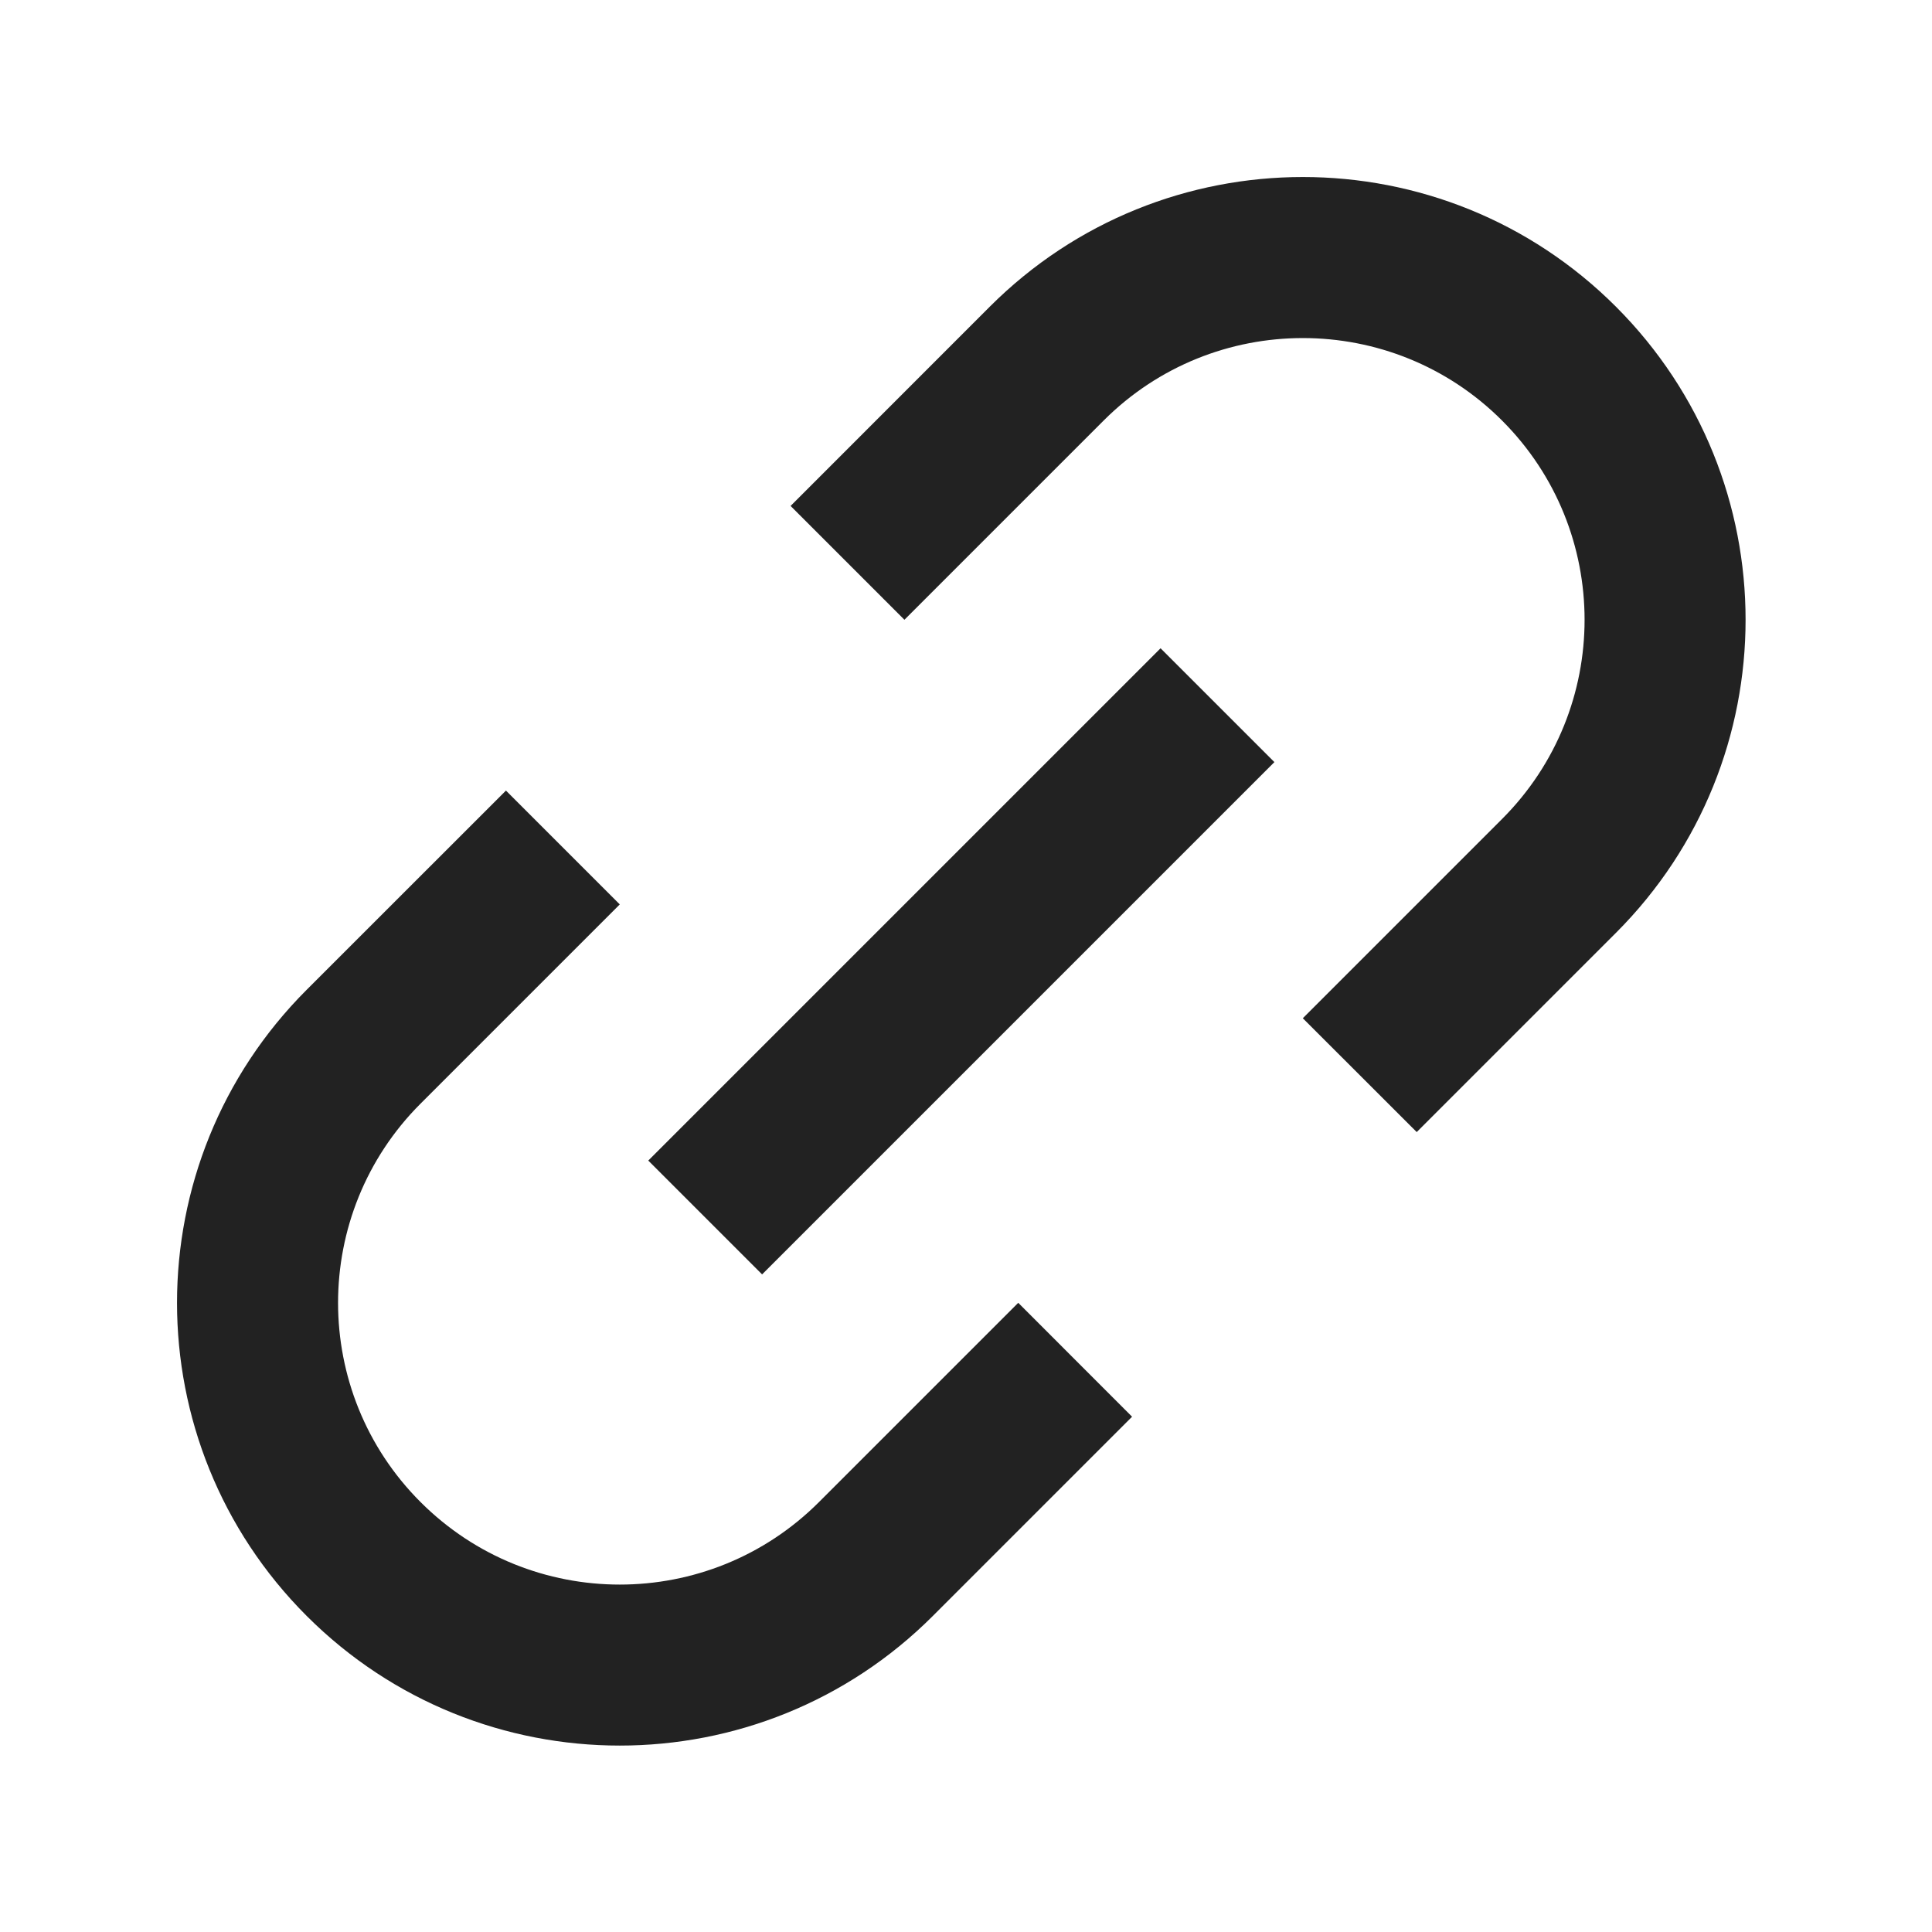
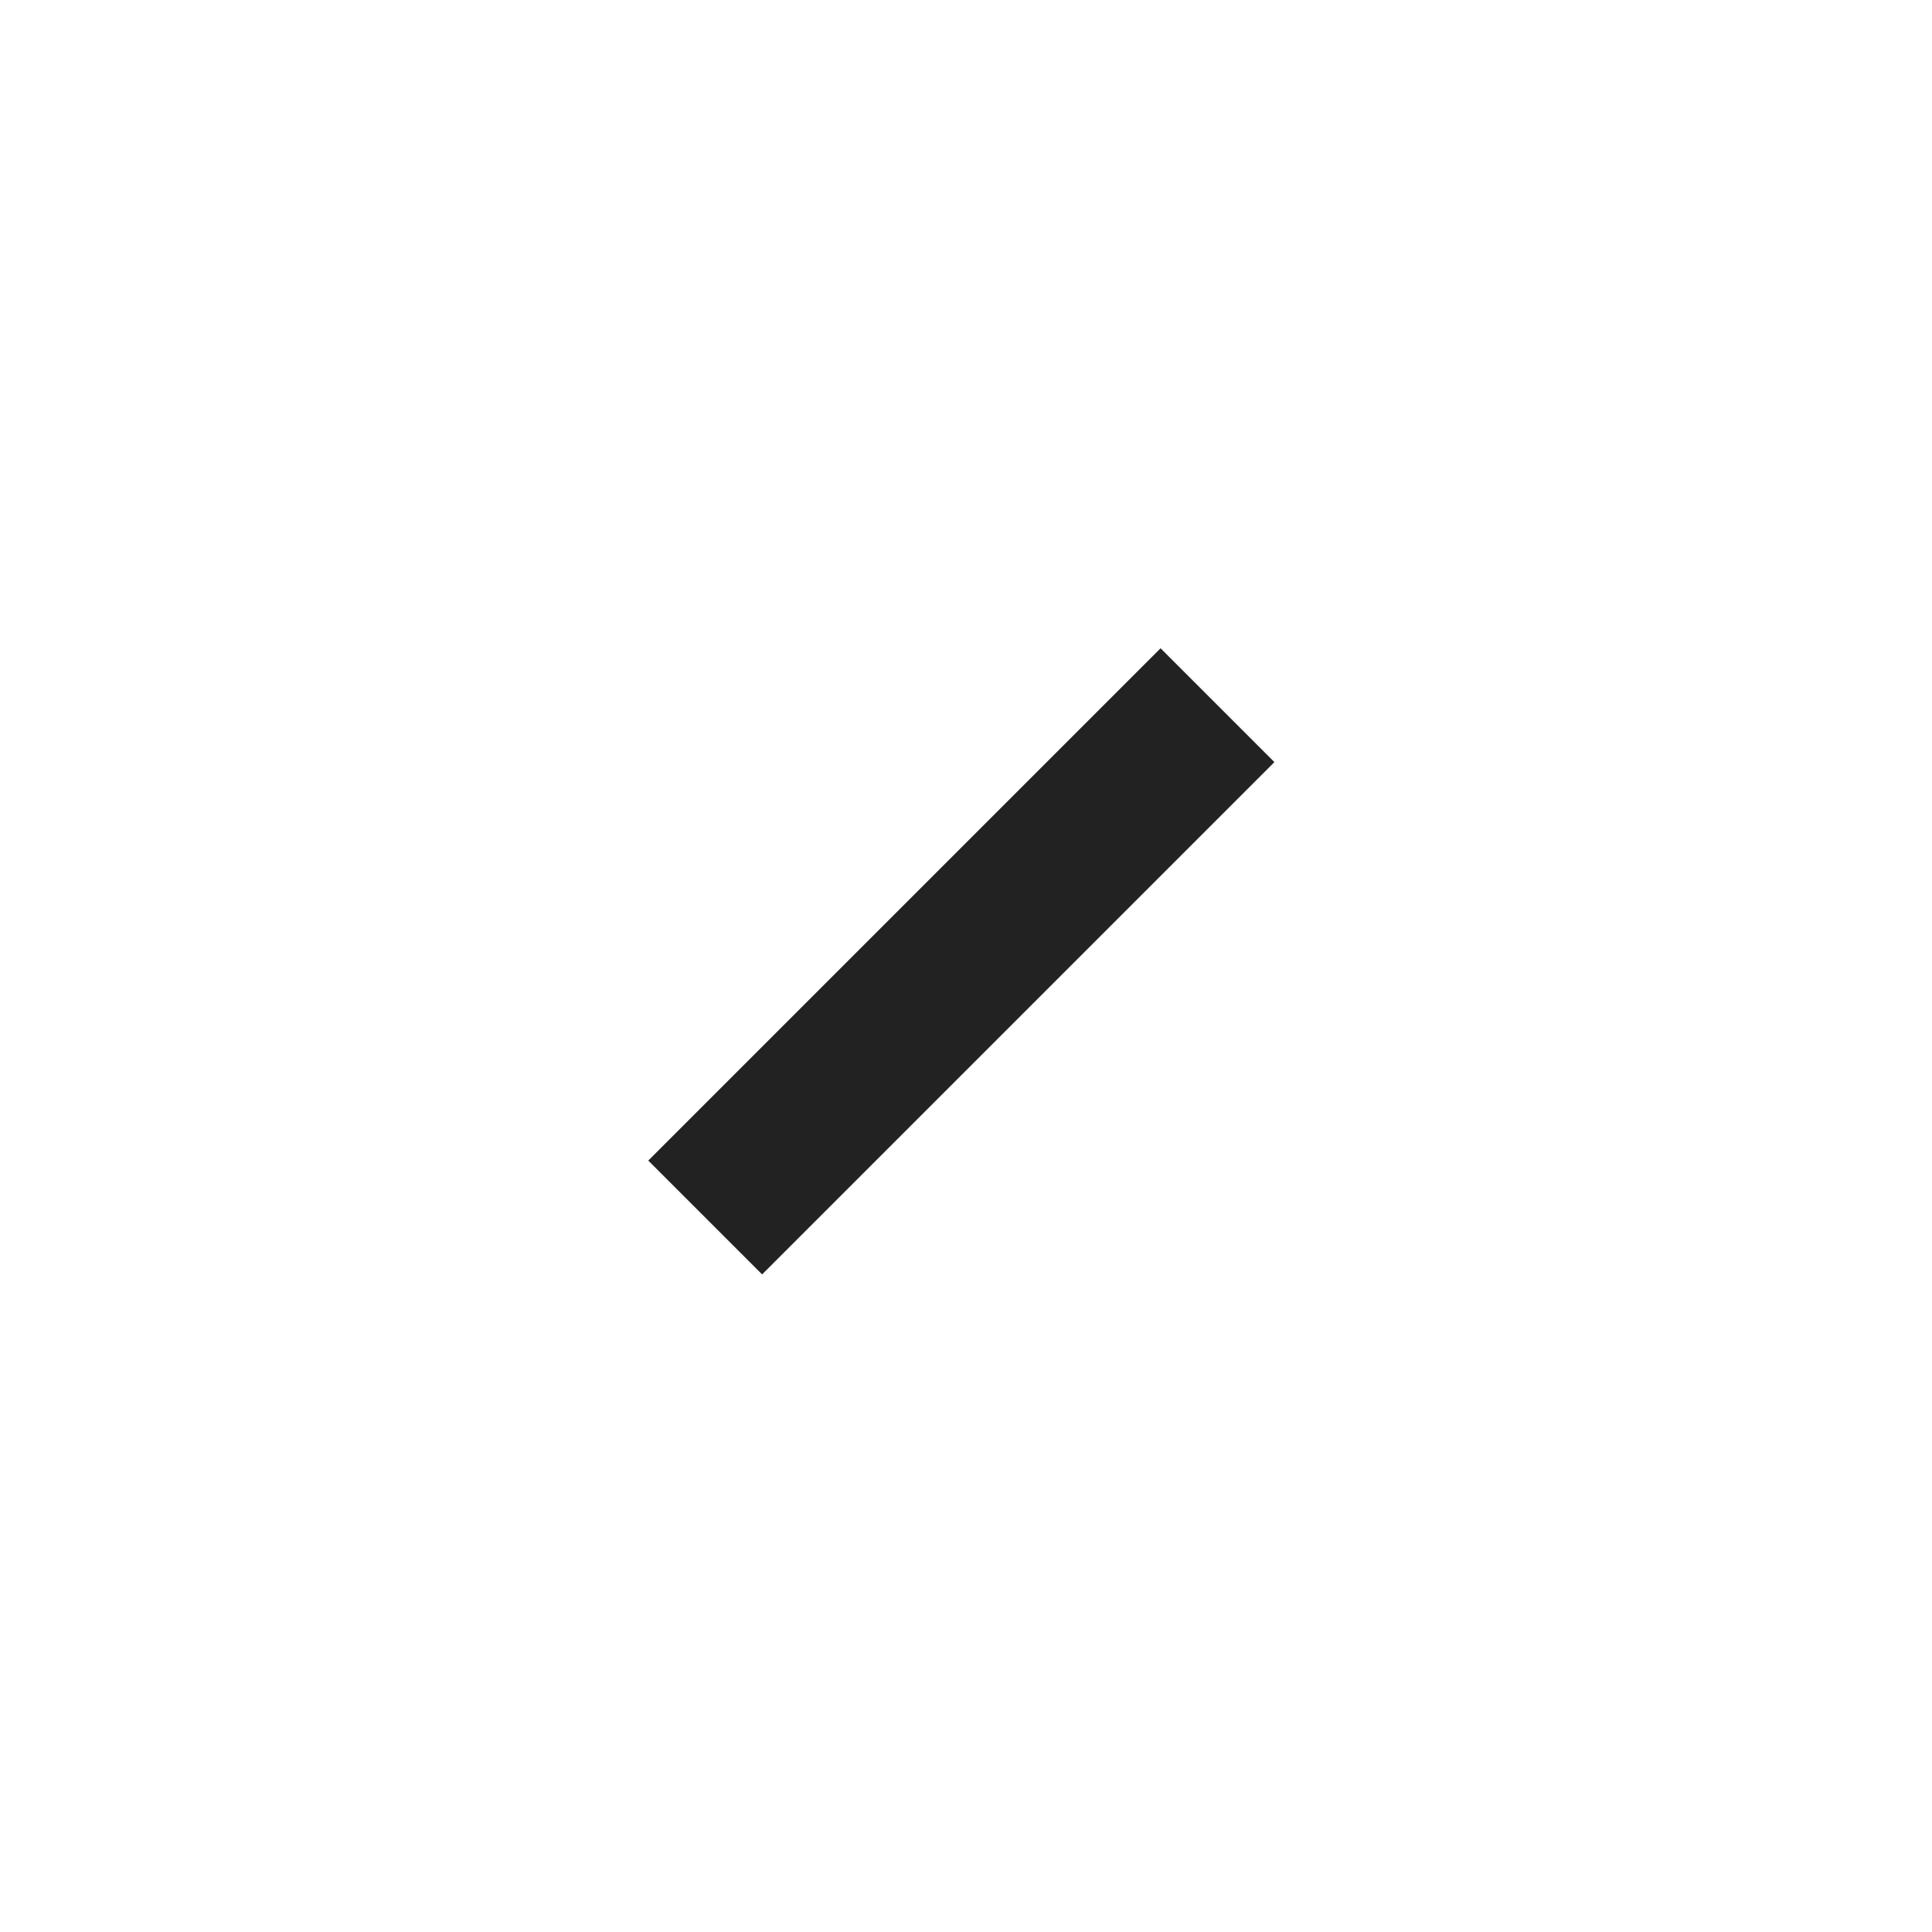
<svg xmlns="http://www.w3.org/2000/svg" width="24" height="24" viewBox="0 0 24 24" fill="none">
  <g clip-path="url(#clip0_364_39714)">
    <path d="M14.417 8.053L15.831 9.467L9.467 15.831L8.053 14.417L14.417 8.053Z" fill="#222222" />
-     <path d="M12.649 16.184L10.174 18.659C8.807 20.026 6.591 20.026 5.224 18.659C3.858 17.293 3.858 15.076 5.224 13.71L7.699 11.235L6.285 9.821L3.81 12.295C1.662 14.443 1.662 17.926 3.81 20.074C5.958 22.221 9.44 22.221 11.588 20.074L14.063 17.599L12.649 16.184Z" fill="#222222" />
-     <path d="M16.184 12.649L17.599 14.063L20.074 11.588C22.221 9.44 22.221 5.958 20.074 3.81C17.926 1.662 14.443 1.662 12.295 3.81L9.821 6.285L11.235 7.699L13.71 5.224C15.076 3.858 17.293 3.858 18.659 5.224C20.026 6.591 20.026 8.807 18.659 10.174L16.184 12.649Z" fill="#222222" />
  </g>
  <defs>
    <clipPath id="clip0_364_39714">
      <rect width="24" height="24" fill="white" />
    </clipPath>
  </defs>
</svg>